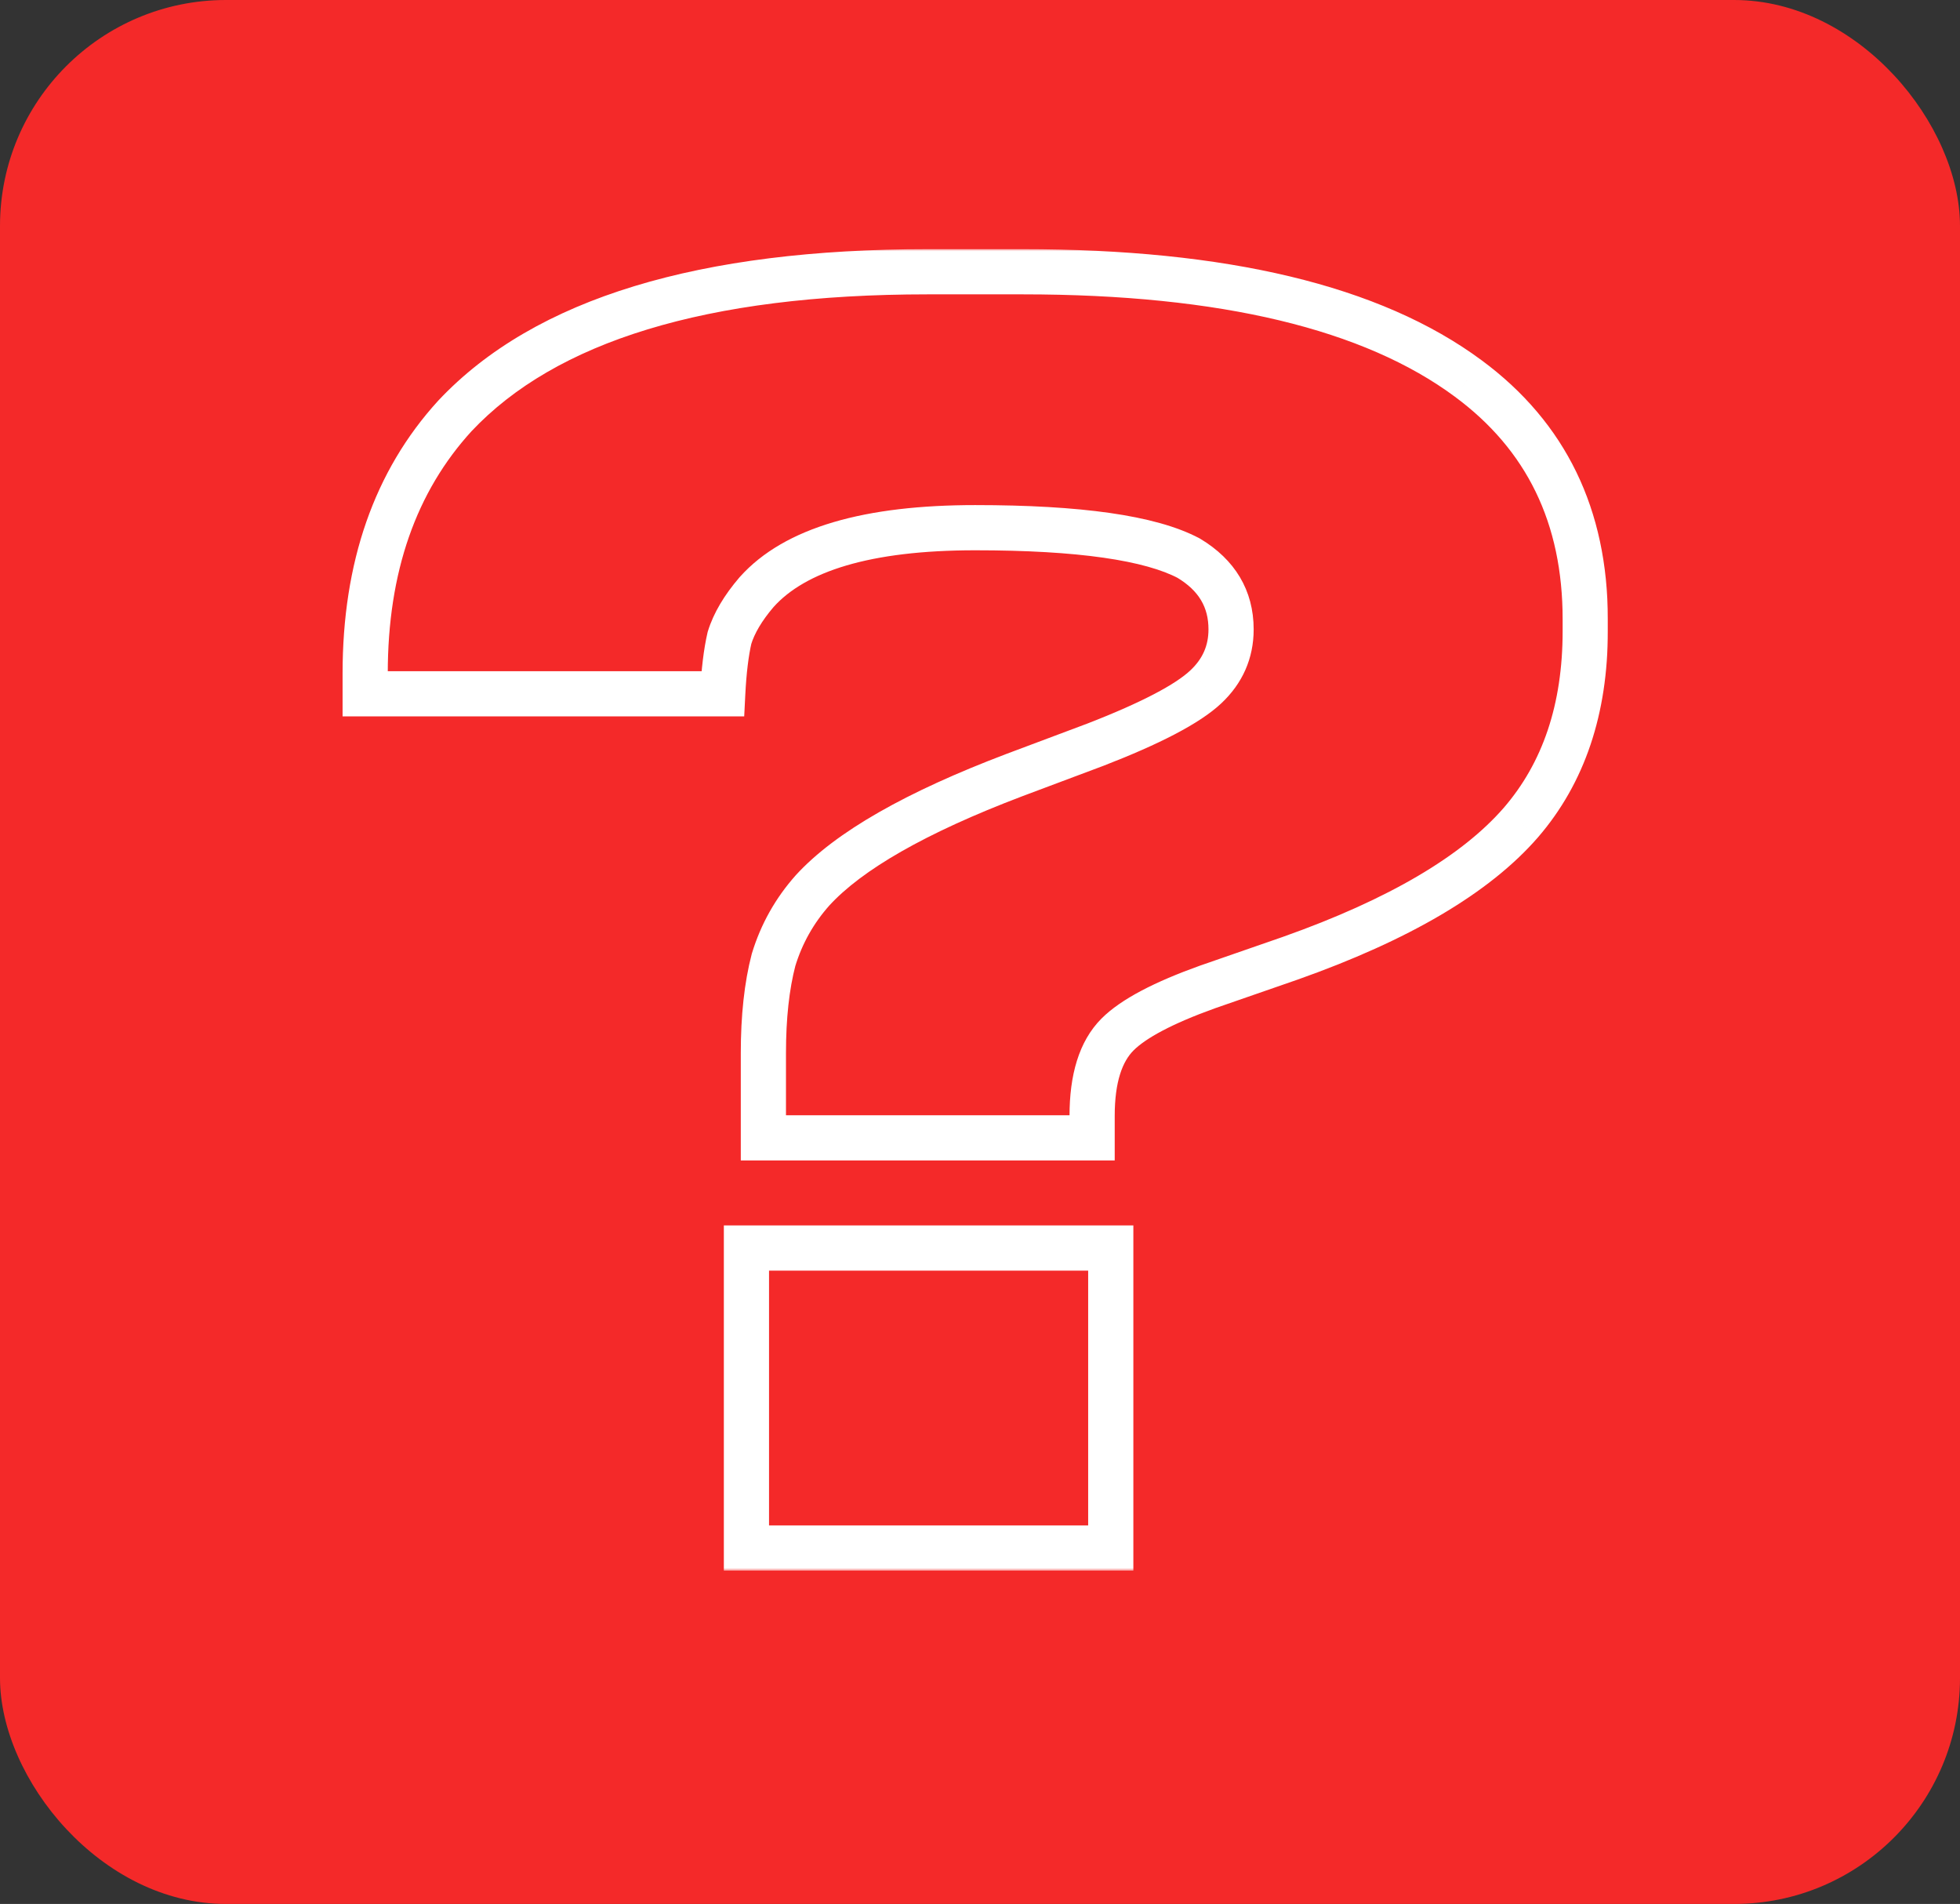
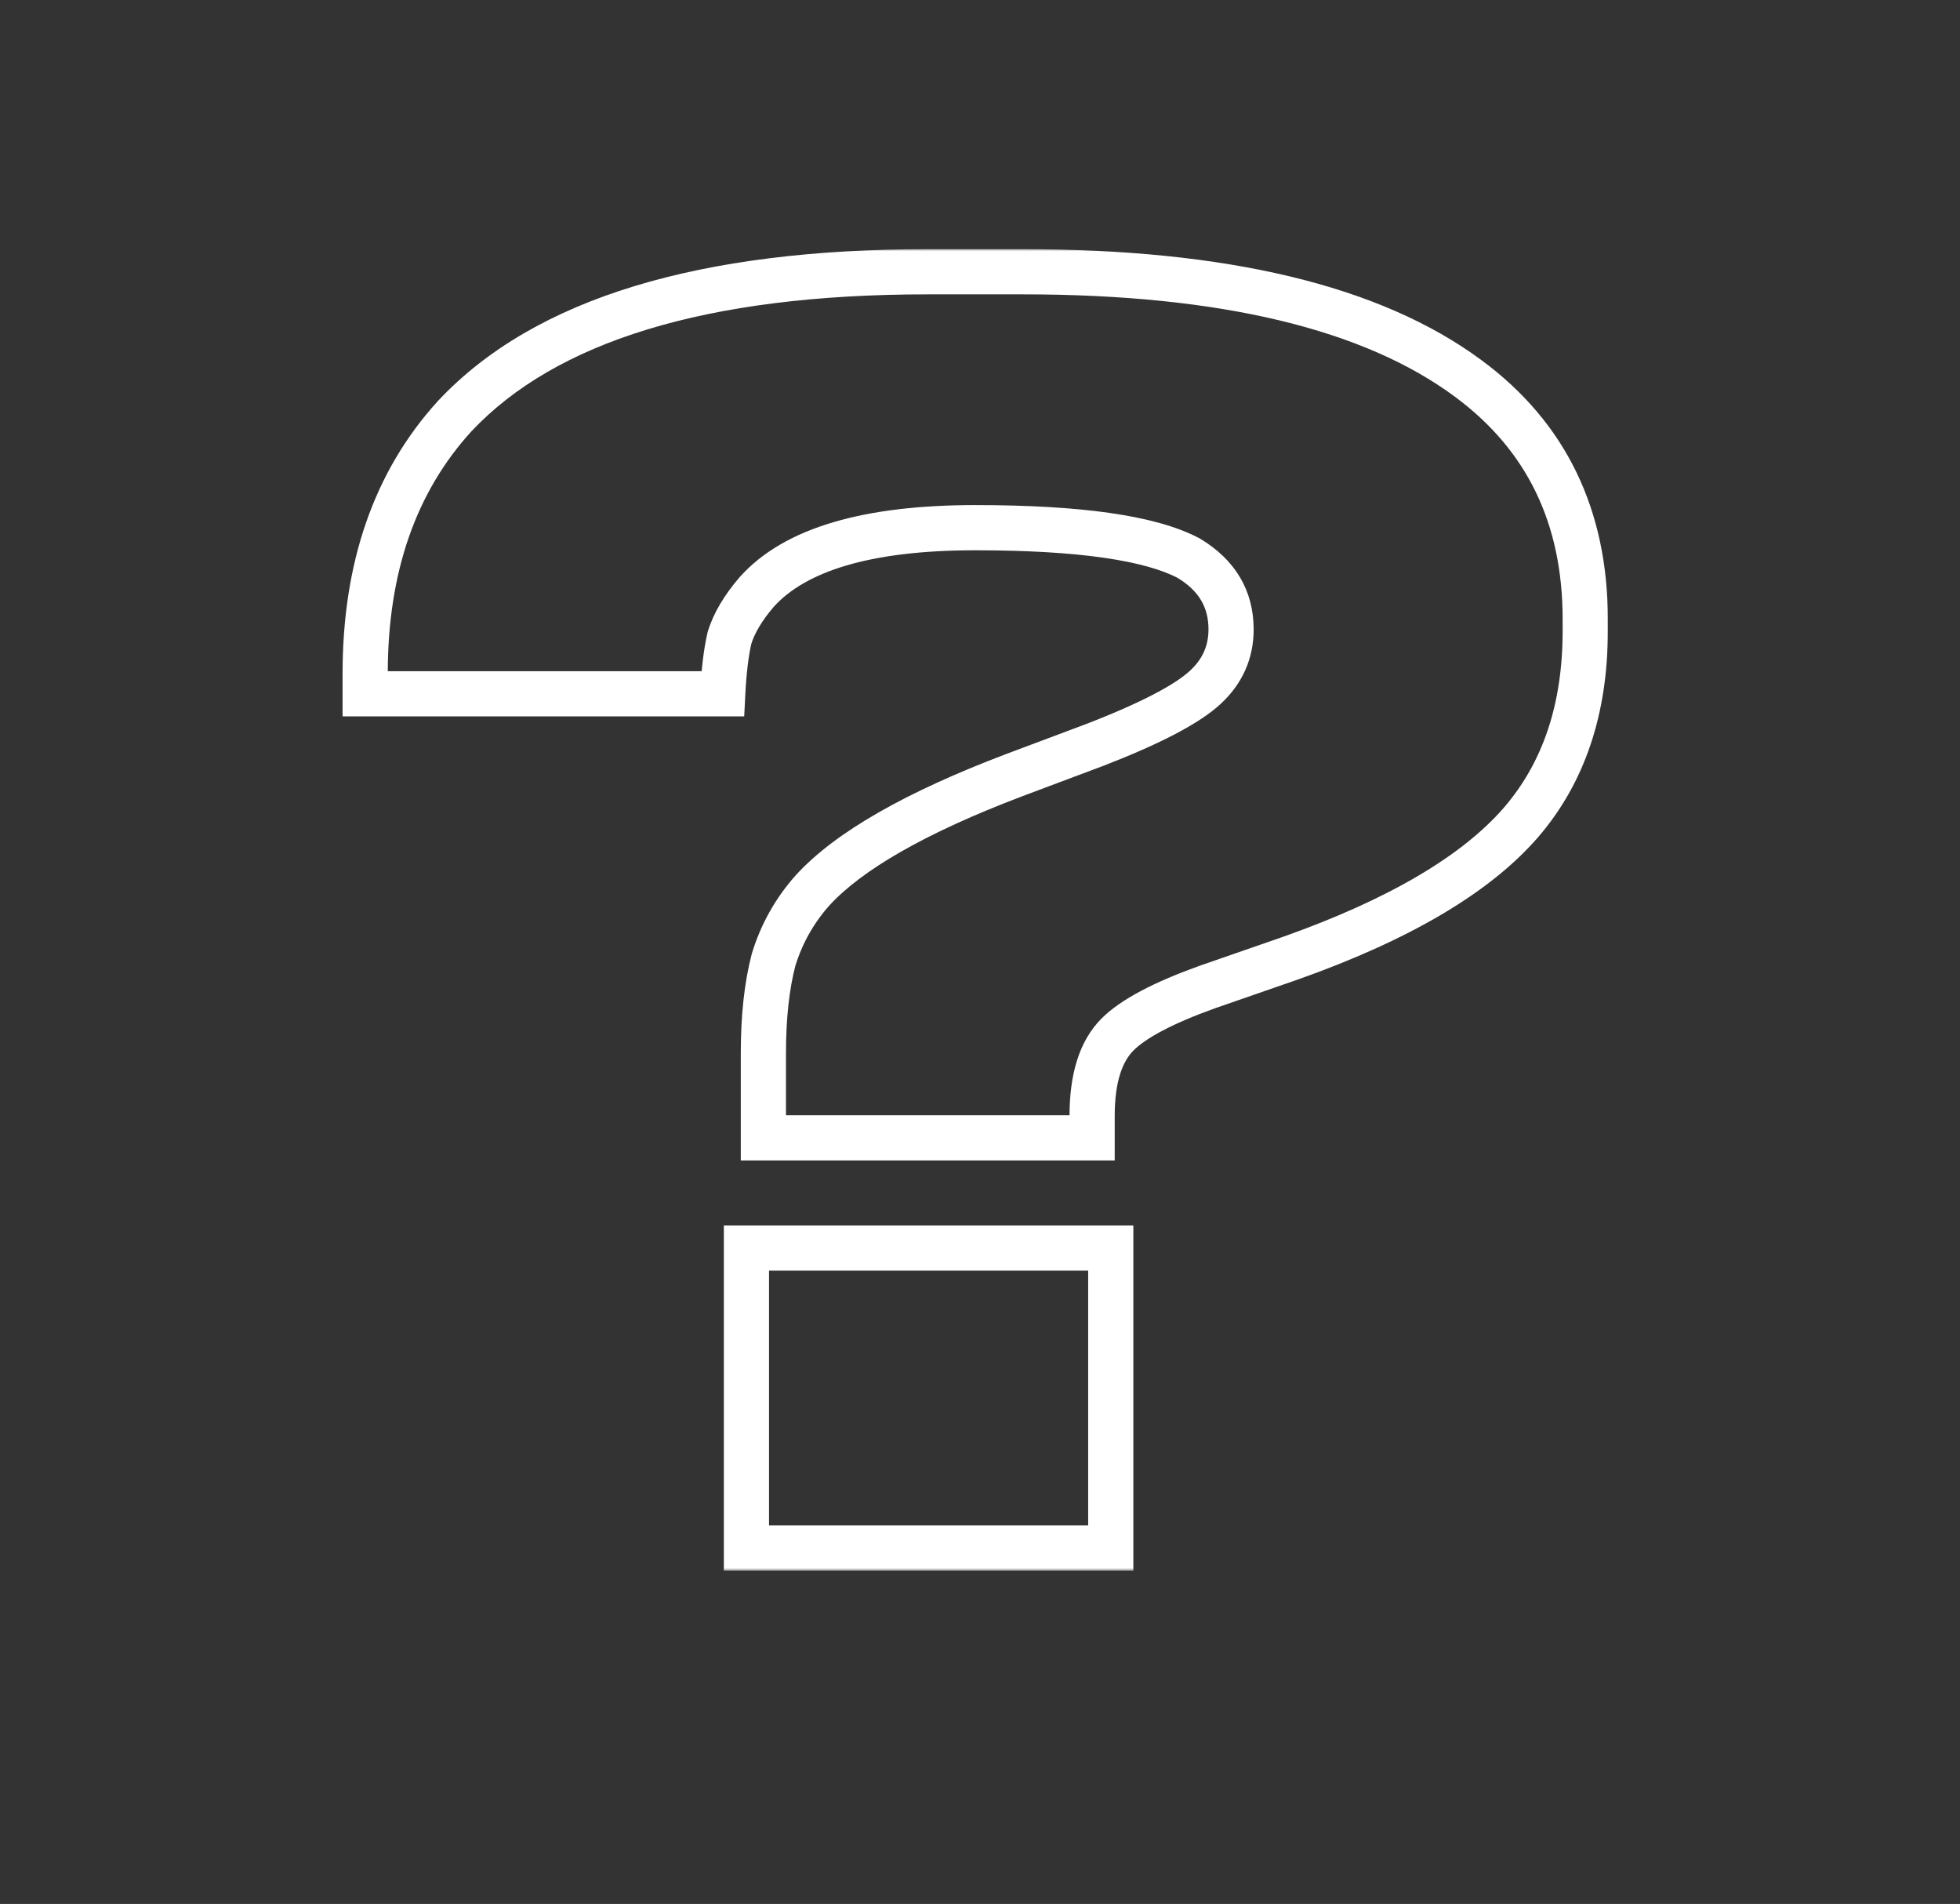
<svg xmlns="http://www.w3.org/2000/svg" width="347" height="337" viewBox="0 0 347 337" fill="none">
  <rect x="0" y="0" width="347" height="337" fill="#333333" stroke="none" />
-   <rect width="347" height="337" rx="40" fill="#F42929" />
  <mask id="path-2-outside-1_192_364" maskUnits="userSpaceOnUse" x="60" y="44" width="225" height="234" fill="black">
    <rect fill="white" x="60" y="44" width="225" height="234" />
    <path d="M135.15 201.4V186.4C135.15 180 135.75 174.5 136.95 169.9C138.35 165.3 140.65 161.2 143.85 157.6C150.25 150.6 162.15 143.8 179.55 137.2L193.95 131.8C203.75 128 210.25 124.6 213.45 121.6C216.45 118.8 217.95 115.4 217.95 111.4C217.95 106 215.45 101.8 210.45 98.8C203.65 95.2 191.05 93.4 172.65 93.4C153.65 93.4 140.75 97.2 133.95 104.8C131.55 107.6 129.95 110.3 129.15 112.9C128.55 115.5 128.15 118.8 127.95 122.8H64.65V119.2C64.65 100.4 69.95 85.2 80.55 73.6C96.55 56.6 124.45 48.1 164.25 48.1H181.05C216.65 48.1 242.95 54.4 259.95 67C273.75 77.2 280.65 91.4 280.65 109.6V111.7C280.65 125.5 276.85 136.8 269.25 145.6C261.25 154.8 247.65 162.8 228.45 169.6L213.75 174.7C205.95 177.5 200.65 180.3 197.85 183.1C194.85 186.1 193.35 190.9 193.35 197.5V201.4H135.15ZM196.65 220.9V274H132.15V220.9H196.65Z" />
  </mask>
  <path d="M135.15 201.4H131.15V205.4H135.15V201.4ZM136.95 169.9L133.124 168.735L133.1 168.812L133.08 168.89L136.95 169.9ZM143.85 157.6L140.898 154.901L140.879 154.922L140.861 154.943L143.85 157.6ZM179.55 137.2L178.146 133.455L178.139 133.457L178.132 133.46L179.55 137.2ZM193.95 131.8L195.355 135.545L195.376 135.537L195.397 135.529L193.95 131.8ZM213.45 121.6L210.721 118.676L210.715 118.682L213.45 121.6ZM210.45 98.8L212.508 95.37L212.417 95.315L212.322 95.265L210.45 98.8ZM133.95 104.8L130.969 102.133L130.941 102.165L130.913 102.197L133.95 104.8ZM129.15 112.9L125.327 111.724L125.285 111.861L125.253 112.001L129.15 112.9ZM127.95 122.8V126.8H131.755L131.945 123L127.95 122.8ZM64.65 122.8H60.65V126.8H64.65V122.8ZM80.55 73.6L77.638 70.859L77.617 70.88L77.598 70.902L80.55 73.6ZM259.95 67L257.569 70.213L257.573 70.217L259.95 67ZM269.25 145.6L272.269 148.225L272.278 148.214L269.25 145.6ZM228.45 169.6L229.761 173.379L229.774 173.375L229.786 173.371L228.45 169.6ZM213.75 174.7L212.439 170.921L212.419 170.928L212.399 170.935L213.75 174.7ZM197.85 183.1L200.679 185.928L200.679 185.928L197.85 183.1ZM193.35 201.4V205.4H197.35V201.4H193.35ZM196.65 220.9H200.65V216.9H196.65V220.9ZM196.65 274V278H200.65V274H196.65ZM132.15 274H128.15V278H132.15V274ZM132.15 220.9V216.9H128.15V220.9H132.15ZM139.15 201.4V186.4H131.15V201.4H139.15ZM139.15 186.4C139.15 180.231 139.731 175.089 140.821 170.91L133.08 168.89C131.77 173.911 131.15 179.769 131.15 186.4H139.15ZM140.777 171.065C142.009 167.018 144.023 163.427 146.84 160.257L140.861 154.943C137.278 158.973 134.692 163.582 133.124 168.735L140.777 171.065ZM146.803 160.299C152.541 154.023 163.695 147.492 180.969 140.94L178.132 133.46C160.606 140.108 147.96 147.177 140.898 154.901L146.803 160.299ZM180.955 140.945L195.355 135.545L192.546 128.055L178.146 133.455L180.955 140.945ZM195.397 135.529C205.189 131.732 212.362 128.103 216.186 124.518L210.715 118.682C208.139 121.096 202.312 124.268 192.504 128.071L195.397 135.529ZM216.18 124.524C219.966 120.99 221.95 116.541 221.95 111.4H213.95C213.95 114.259 212.934 116.61 210.721 118.676L216.18 124.524ZM221.95 111.4C221.95 104.464 218.597 99.023 212.508 95.37L208.392 102.23C212.304 104.577 213.95 107.536 213.95 111.4H221.95ZM212.322 95.265C208.334 93.154 202.964 91.719 196.466 90.79C189.916 89.855 181.964 89.4 172.65 89.4V97.4C181.737 97.4 189.284 97.845 195.335 98.71C201.436 99.582 205.766 100.846 208.579 102.335L212.322 95.265ZM172.65 89.4C153.41 89.4 138.971 93.19 130.969 102.133L136.931 107.467C142.53 101.21 153.891 97.4 172.65 97.4V89.4ZM130.913 102.197C128.276 105.274 126.335 108.448 125.327 111.724L132.974 114.076C133.566 112.152 134.825 109.926 136.987 107.403L130.913 102.197ZM125.253 112.001C124.581 114.914 124.162 118.469 123.955 122.6L131.945 123C132.139 119.131 132.52 116.086 133.048 113.799L125.253 112.001ZM127.95 118.8H64.65V126.8H127.95V118.8ZM68.65 122.8V119.2H60.65V122.8H68.65ZM68.65 119.2C68.65 101.191 73.705 87.021 83.503 76.298L77.598 70.902C66.196 83.379 60.65 99.609 60.65 119.2H68.65ZM83.463 76.341C98.32 60.556 124.819 52.1 164.25 52.1V44.1C124.082 44.1 94.781 52.644 77.638 70.859L83.463 76.341ZM164.25 52.1H181.05V44.1H164.25V52.1ZM181.05 52.1C216.322 52.1 241.587 58.369 257.569 70.213L262.332 63.786C244.313 50.431 216.978 44.1 181.05 44.1V52.1ZM257.573 70.217C270.282 79.611 276.65 92.579 276.65 109.6H284.65C284.65 90.221 277.219 74.789 262.328 63.783L257.573 70.217ZM276.65 109.6V111.7H284.65V109.6H276.65ZM276.65 111.7C276.65 124.729 273.083 135.043 266.223 142.986L272.278 148.214C280.618 138.557 284.65 126.271 284.65 111.7H276.65ZM266.232 142.975C258.893 151.415 246.05 159.123 227.115 165.829L229.786 173.371C249.25 166.477 263.607 158.185 272.269 148.225L266.232 142.975ZM227.139 165.821L212.439 170.921L215.061 178.479L229.761 173.379L227.139 165.821ZM212.399 170.935C204.521 173.763 198.49 176.803 195.022 180.272L200.679 185.928C202.81 183.797 207.38 181.237 215.102 178.465L212.399 170.935ZM195.022 180.272C190.945 184.348 189.35 190.413 189.35 197.5H197.35C197.35 191.387 198.755 187.852 200.679 185.928L195.022 180.272ZM189.35 197.5V201.4H197.35V197.5H189.35ZM193.35 197.4H135.15V205.4H193.35V197.4ZM192.65 220.9V274H200.65V220.9H192.65ZM196.65 270H132.15V278H196.65V270ZM136.15 274V220.9H128.15V274H136.15ZM132.15 224.9H196.65V216.9H132.15V224.9Z" fill="white" mask="url(#path-2-outside-1_192_364)" />
</svg>